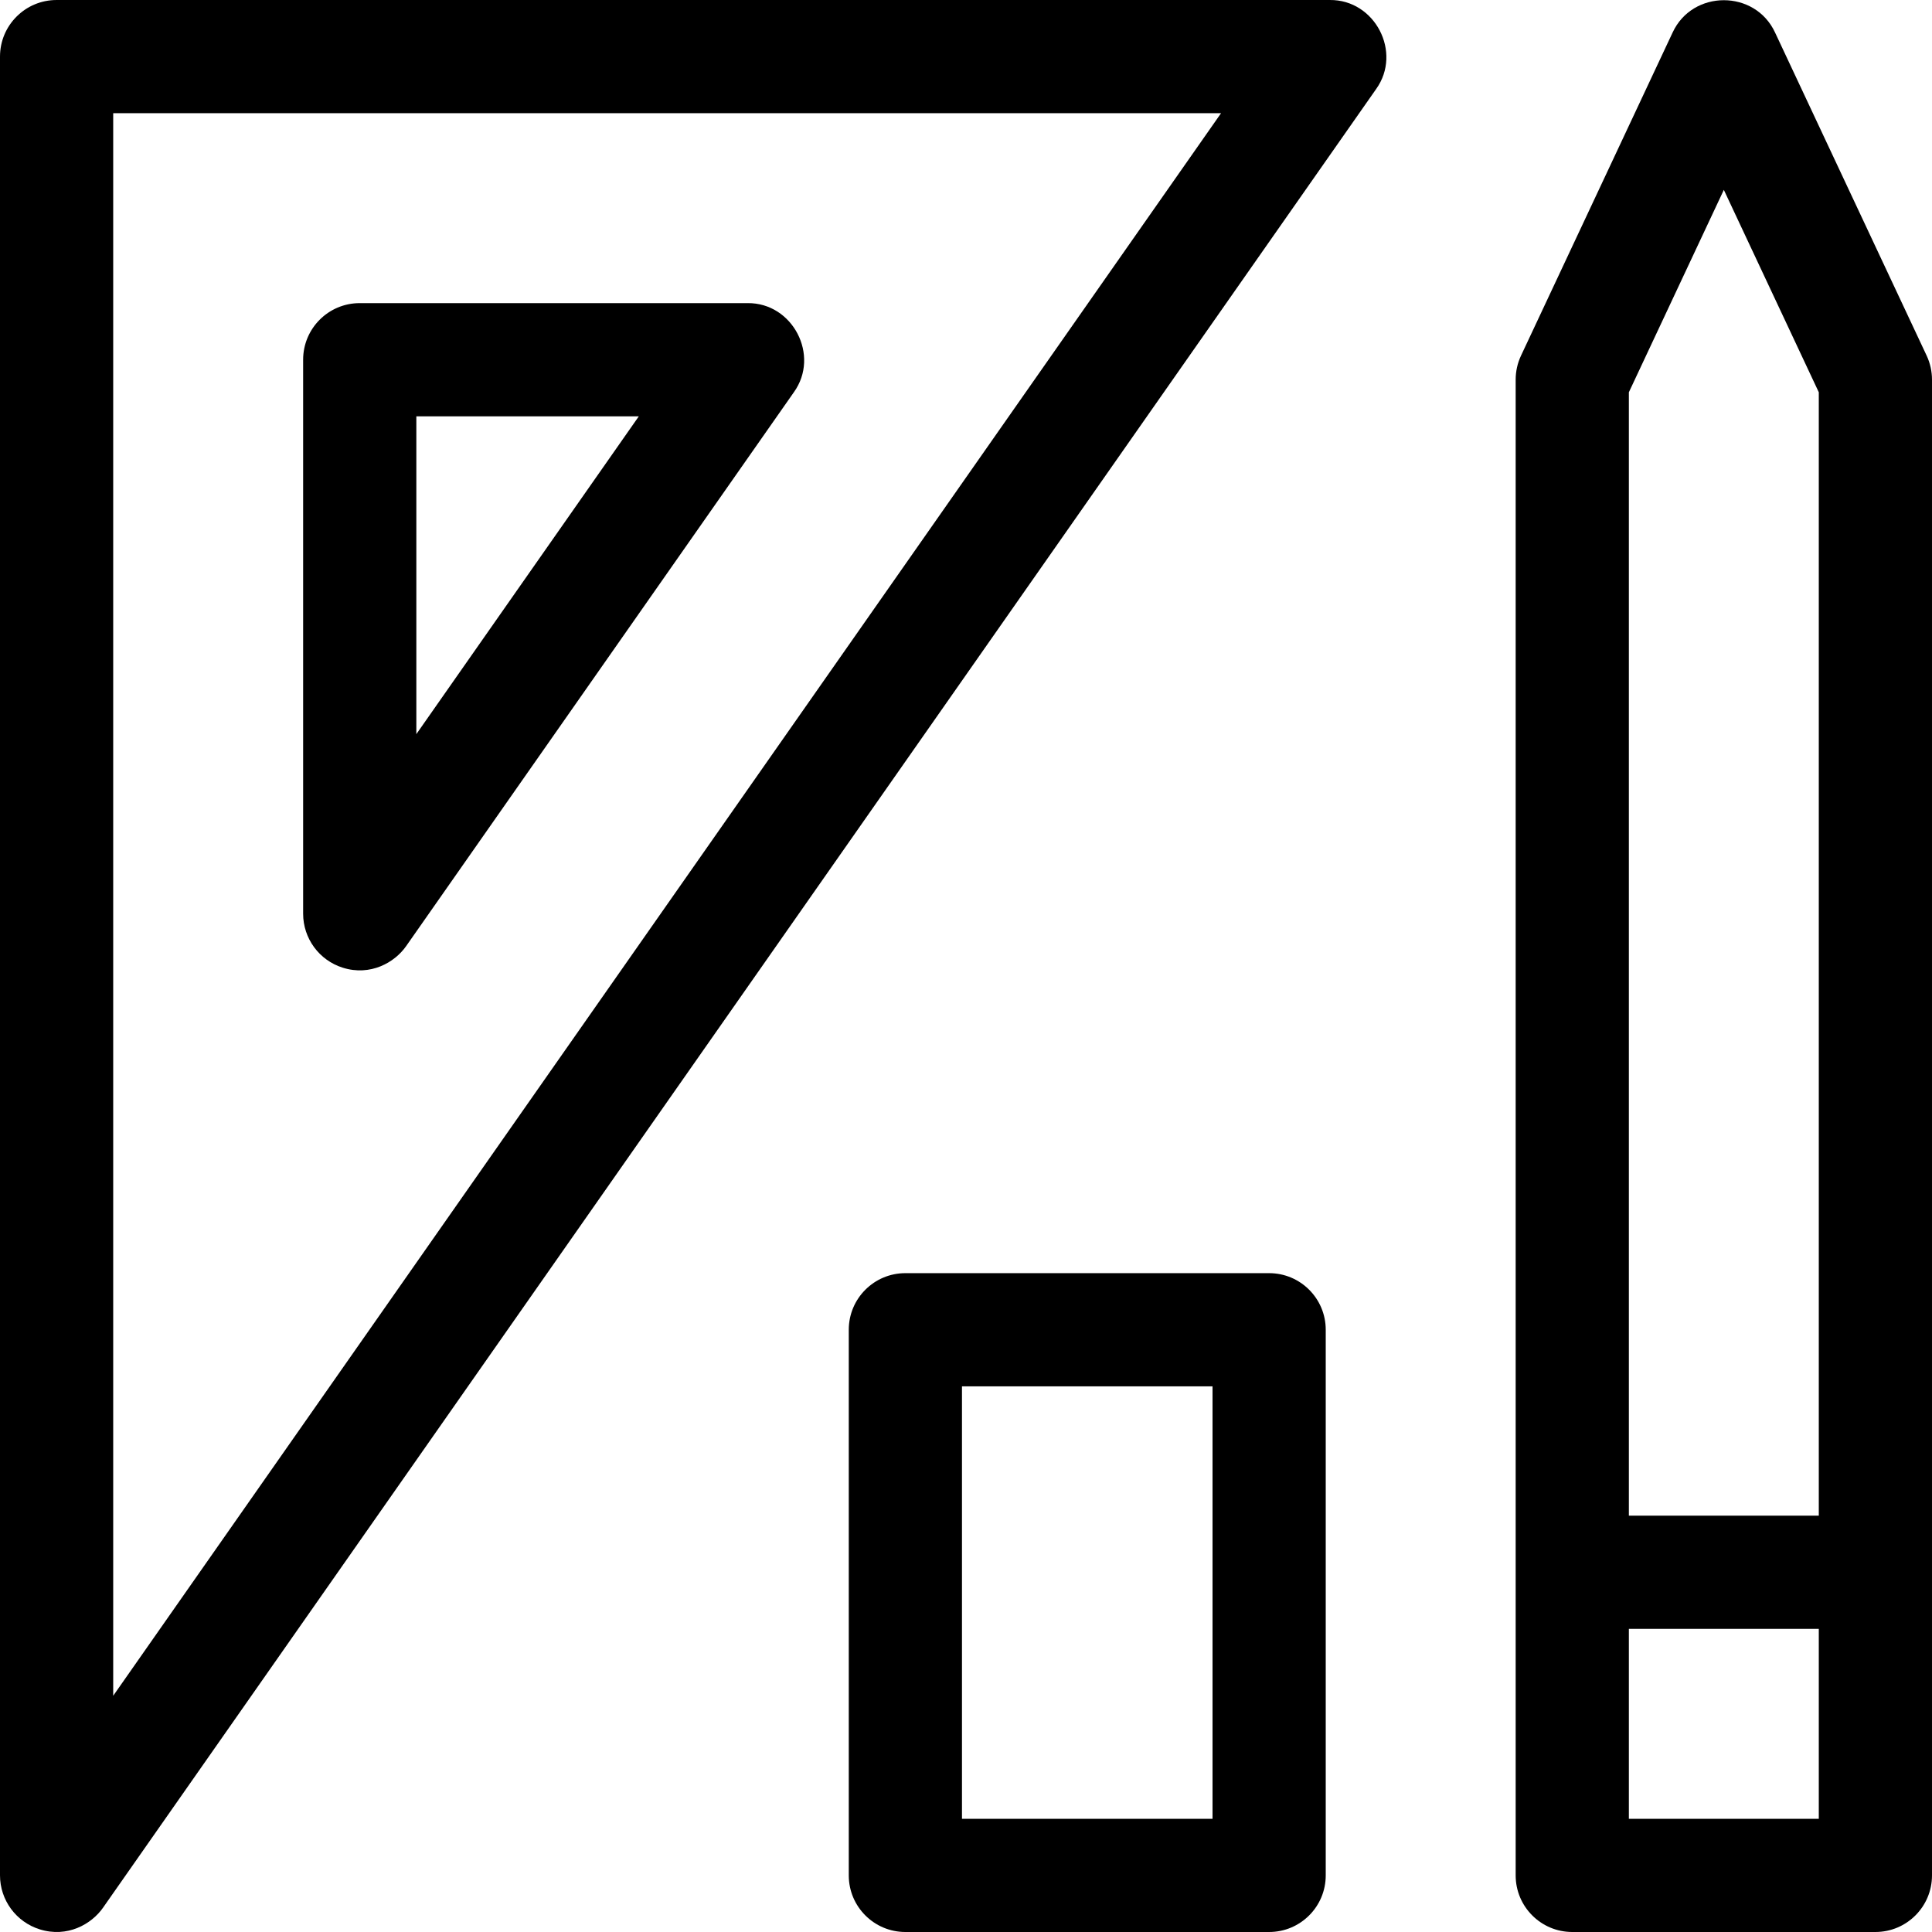
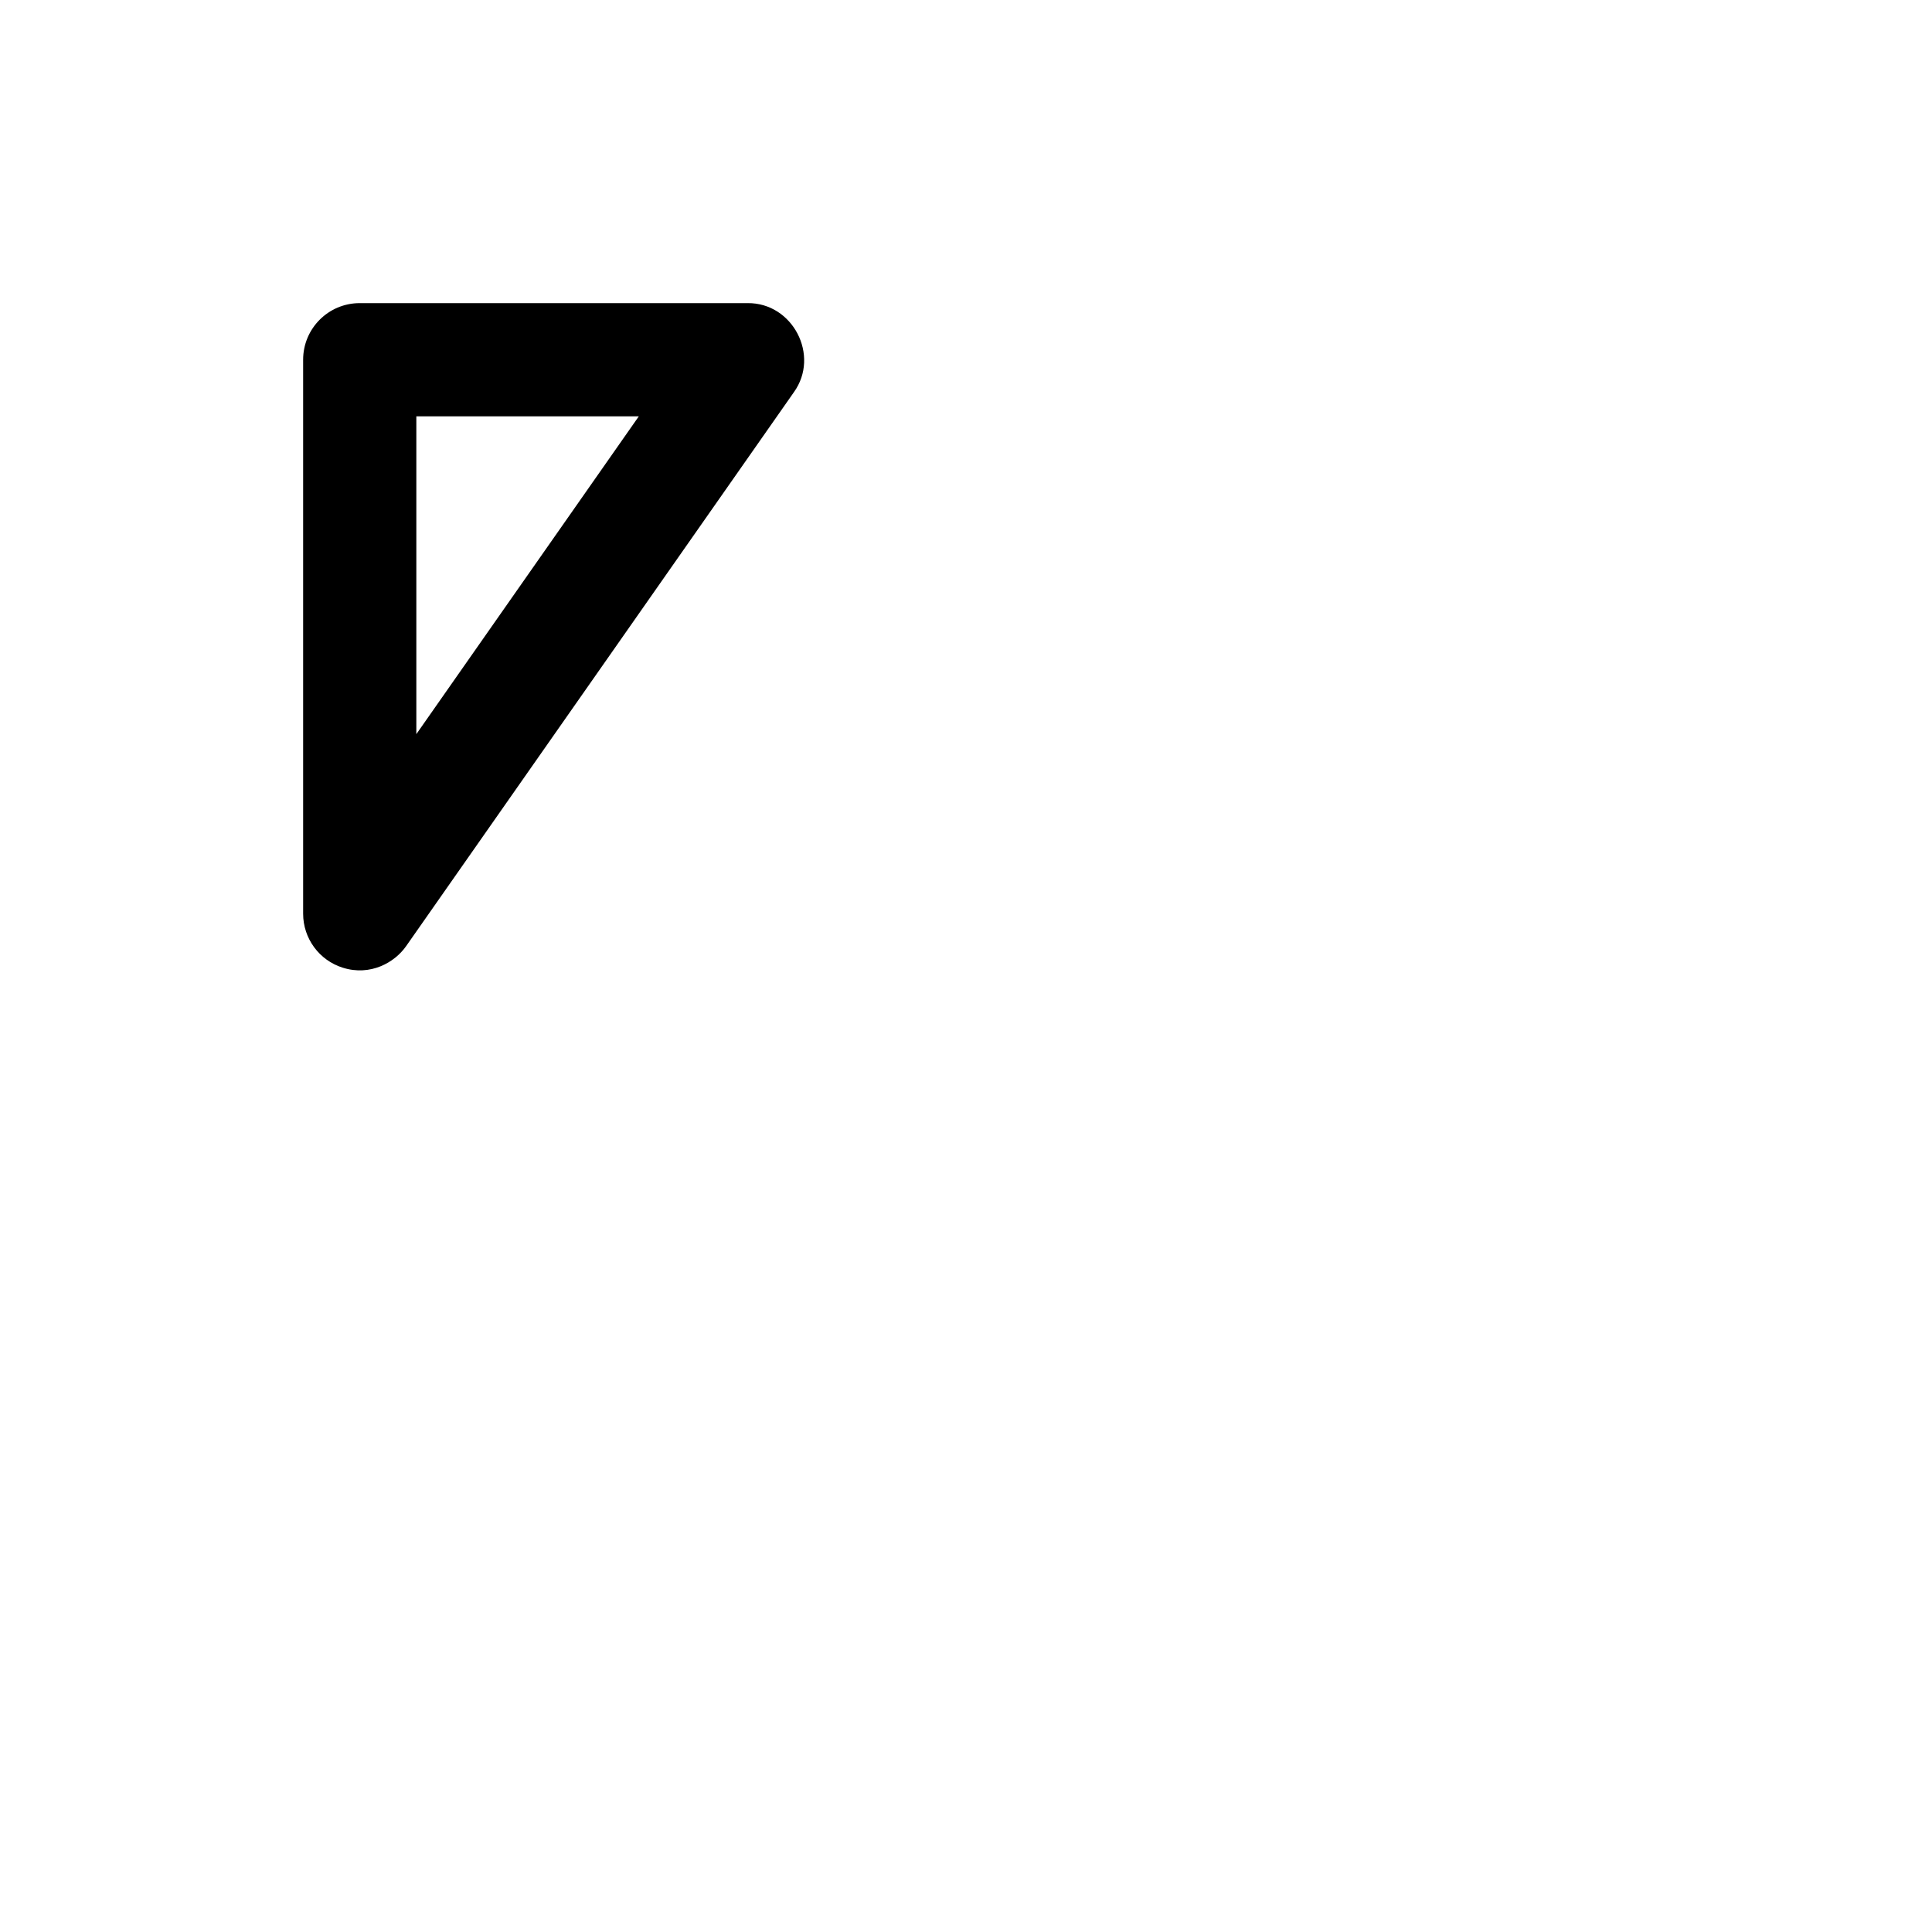
<svg xmlns="http://www.w3.org/2000/svg" id="Capa_1" enable-background="new 0 0 512.001 512.001" height="512" viewBox="0 0 512.001 512.001" width="512">
  <g>
-     <path d="m510.58 94.241-40.166-85.611c-5.289-11.435-21.873-11.431-27.159 0l-40.167 85.611c-.936 1.994-1.42 4.169-1.42 6.371v396.389c0 8.284 6.716 15 15 15h80.332c8.284 0 15-6.716 15-15v-396.389c0-2.202-.484-4.377-1.42-6.371zm-28.58 387.76h-50.333v-50.333h50.333zm0-80.334h-50.333v-297.71l25.167-53.641 25.166 53.641z" />
-     <path d="m336.334 337.401h-96.4c-8.284 0-15 6.716-15 15v144.6c0 8.284 6.716 15 15 15h96.4c8.284 0 15-6.716 15-15v-144.6c0-8.284-6.716-15-15-15zm-15 144.6h-66.4v-114.6h66.4z" />
-     <path d="m352.4.001h-337.4c-8.284 0-15 6.715-15 14.999v481.98c0 6.547 4.246 12.337 10.49 14.306 7.363 2.32 13.768-1.375 16.798-5.704l337.4-481.979c6.979-9.735-.316-23.737-12.288-23.602zm-322.4 449.395v-419.395h293.589z" />
    <path d="m90.825 256.447c7.33 2.31 13.758-1.362 16.798-5.704l102.771-146.811c6.978-9.734-.317-23.736-12.289-23.601h-102.771c-8.284 0-15 6.716-15 14.999v146.811c0 6.547 4.246 12.337 10.491 14.306zm19.509-146.116h58.959l-58.959 84.226z" />
  </g>
</svg>